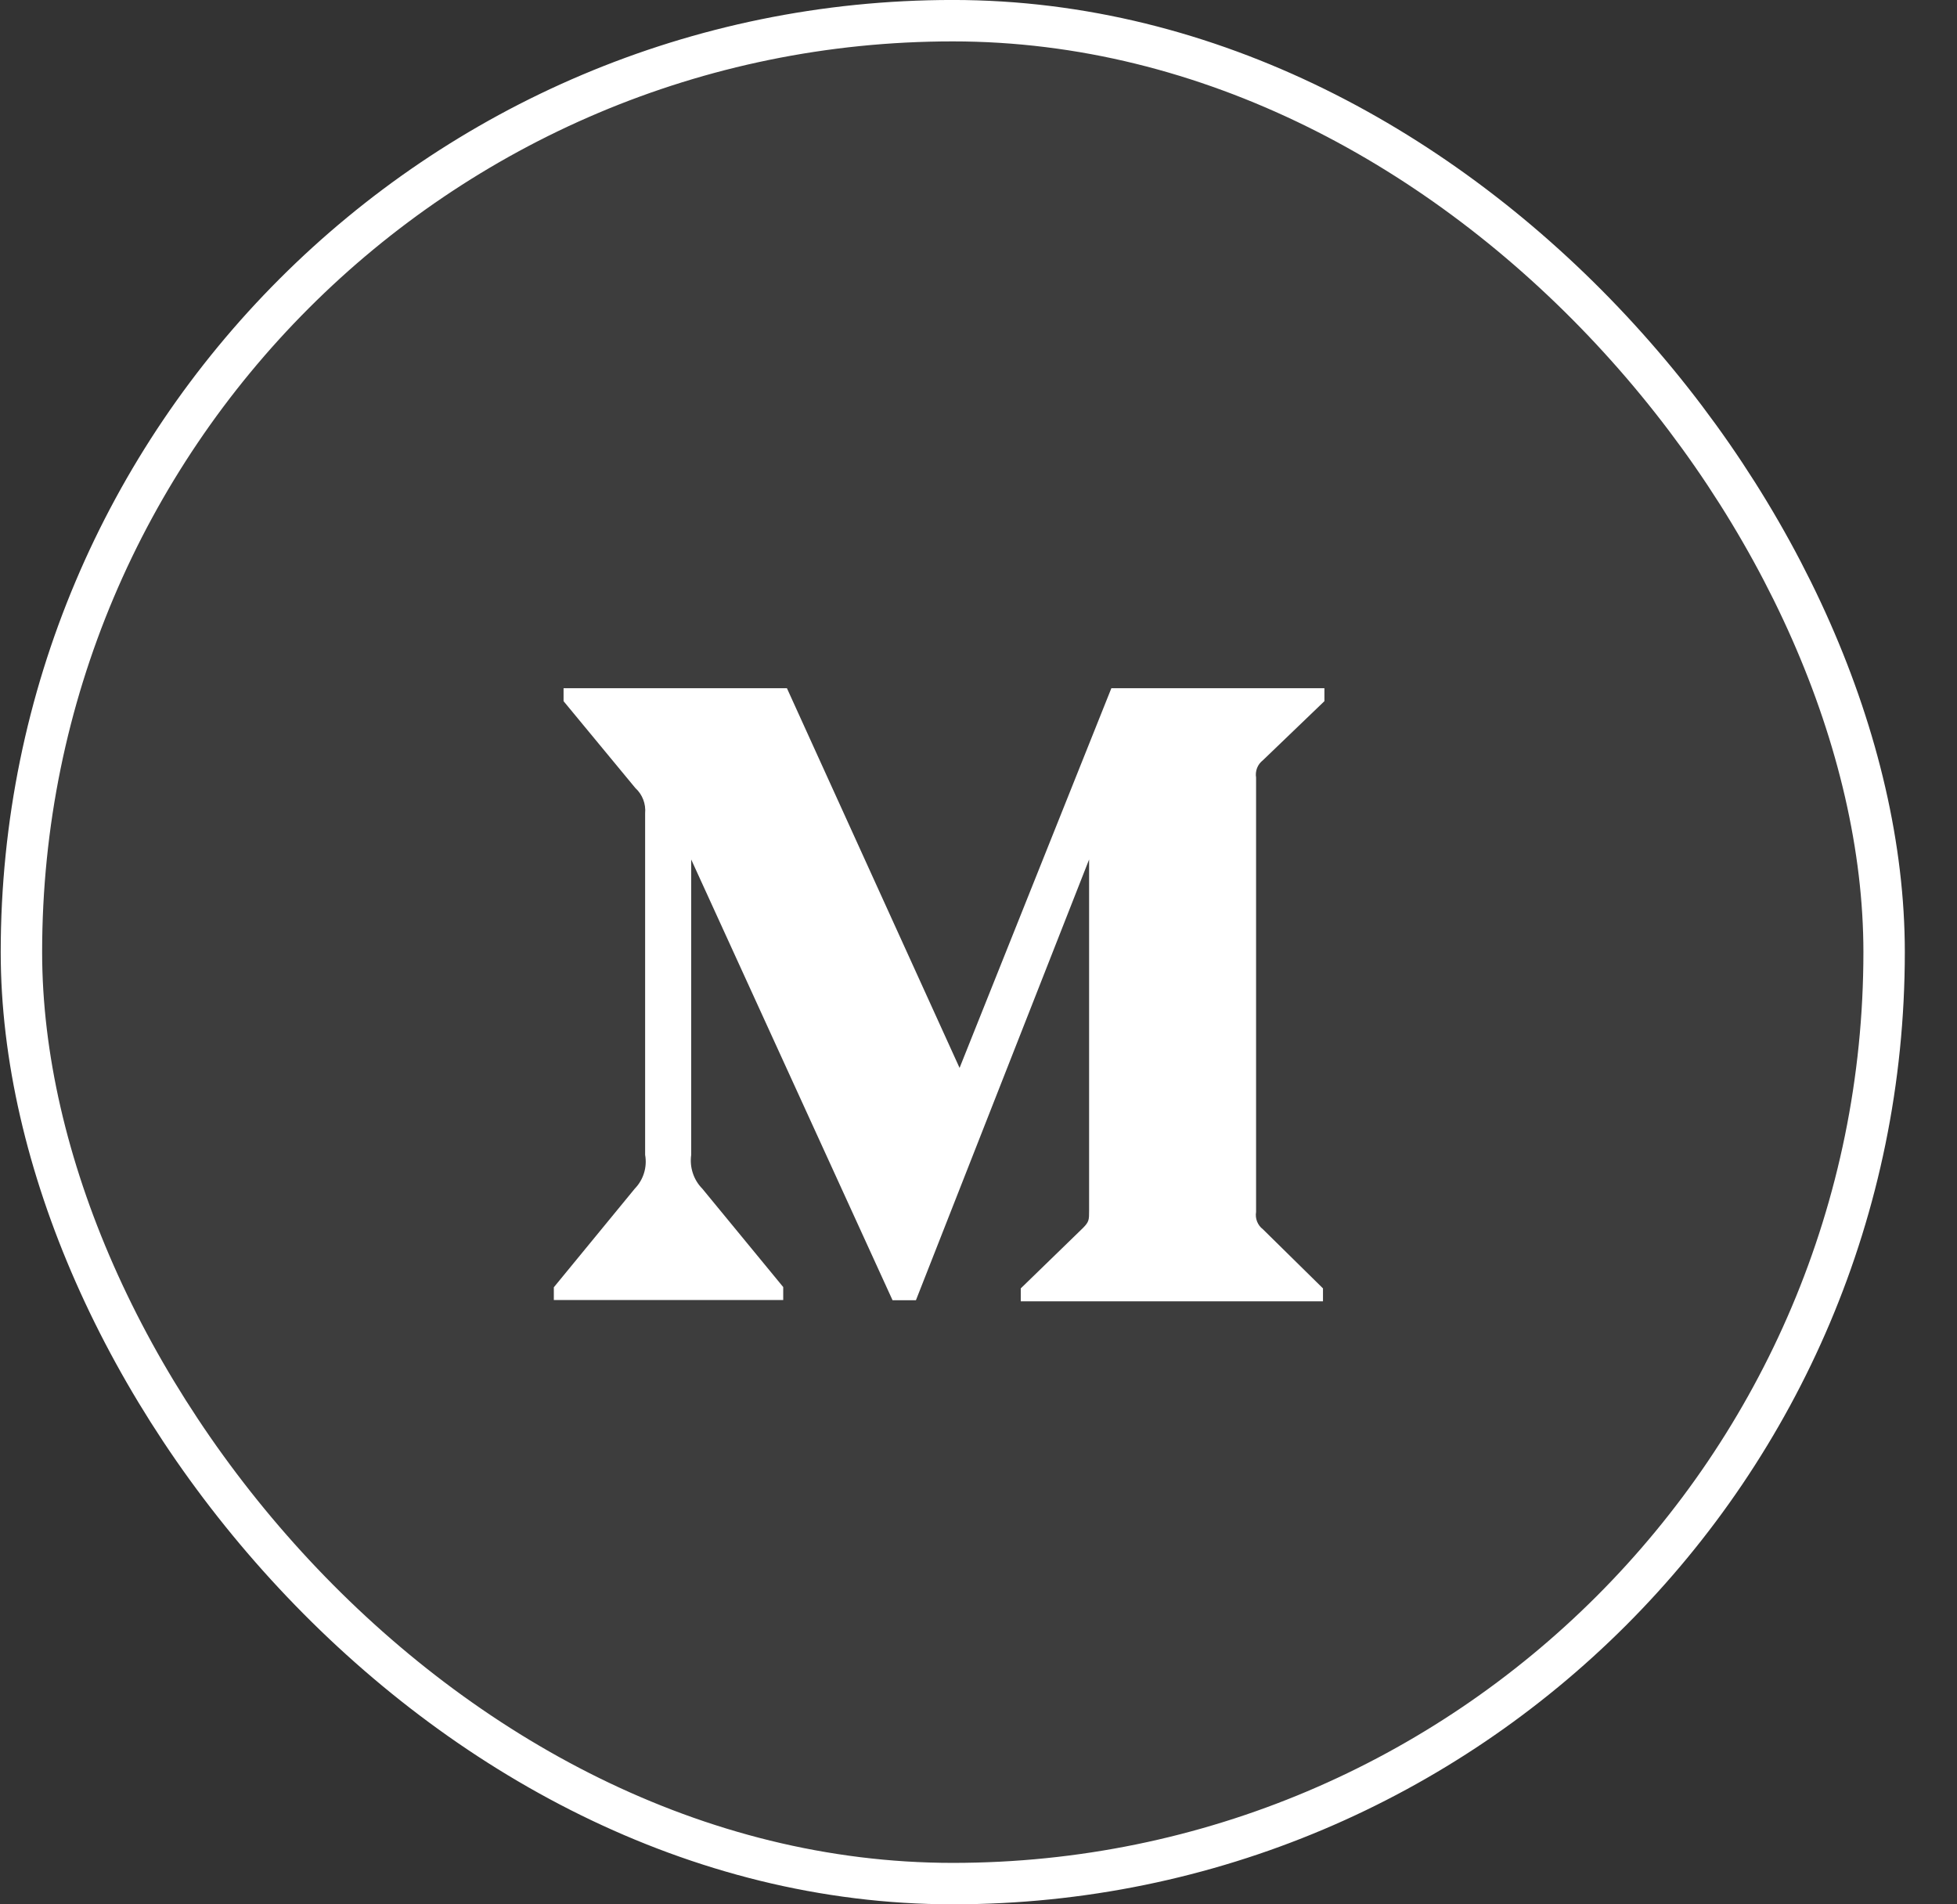
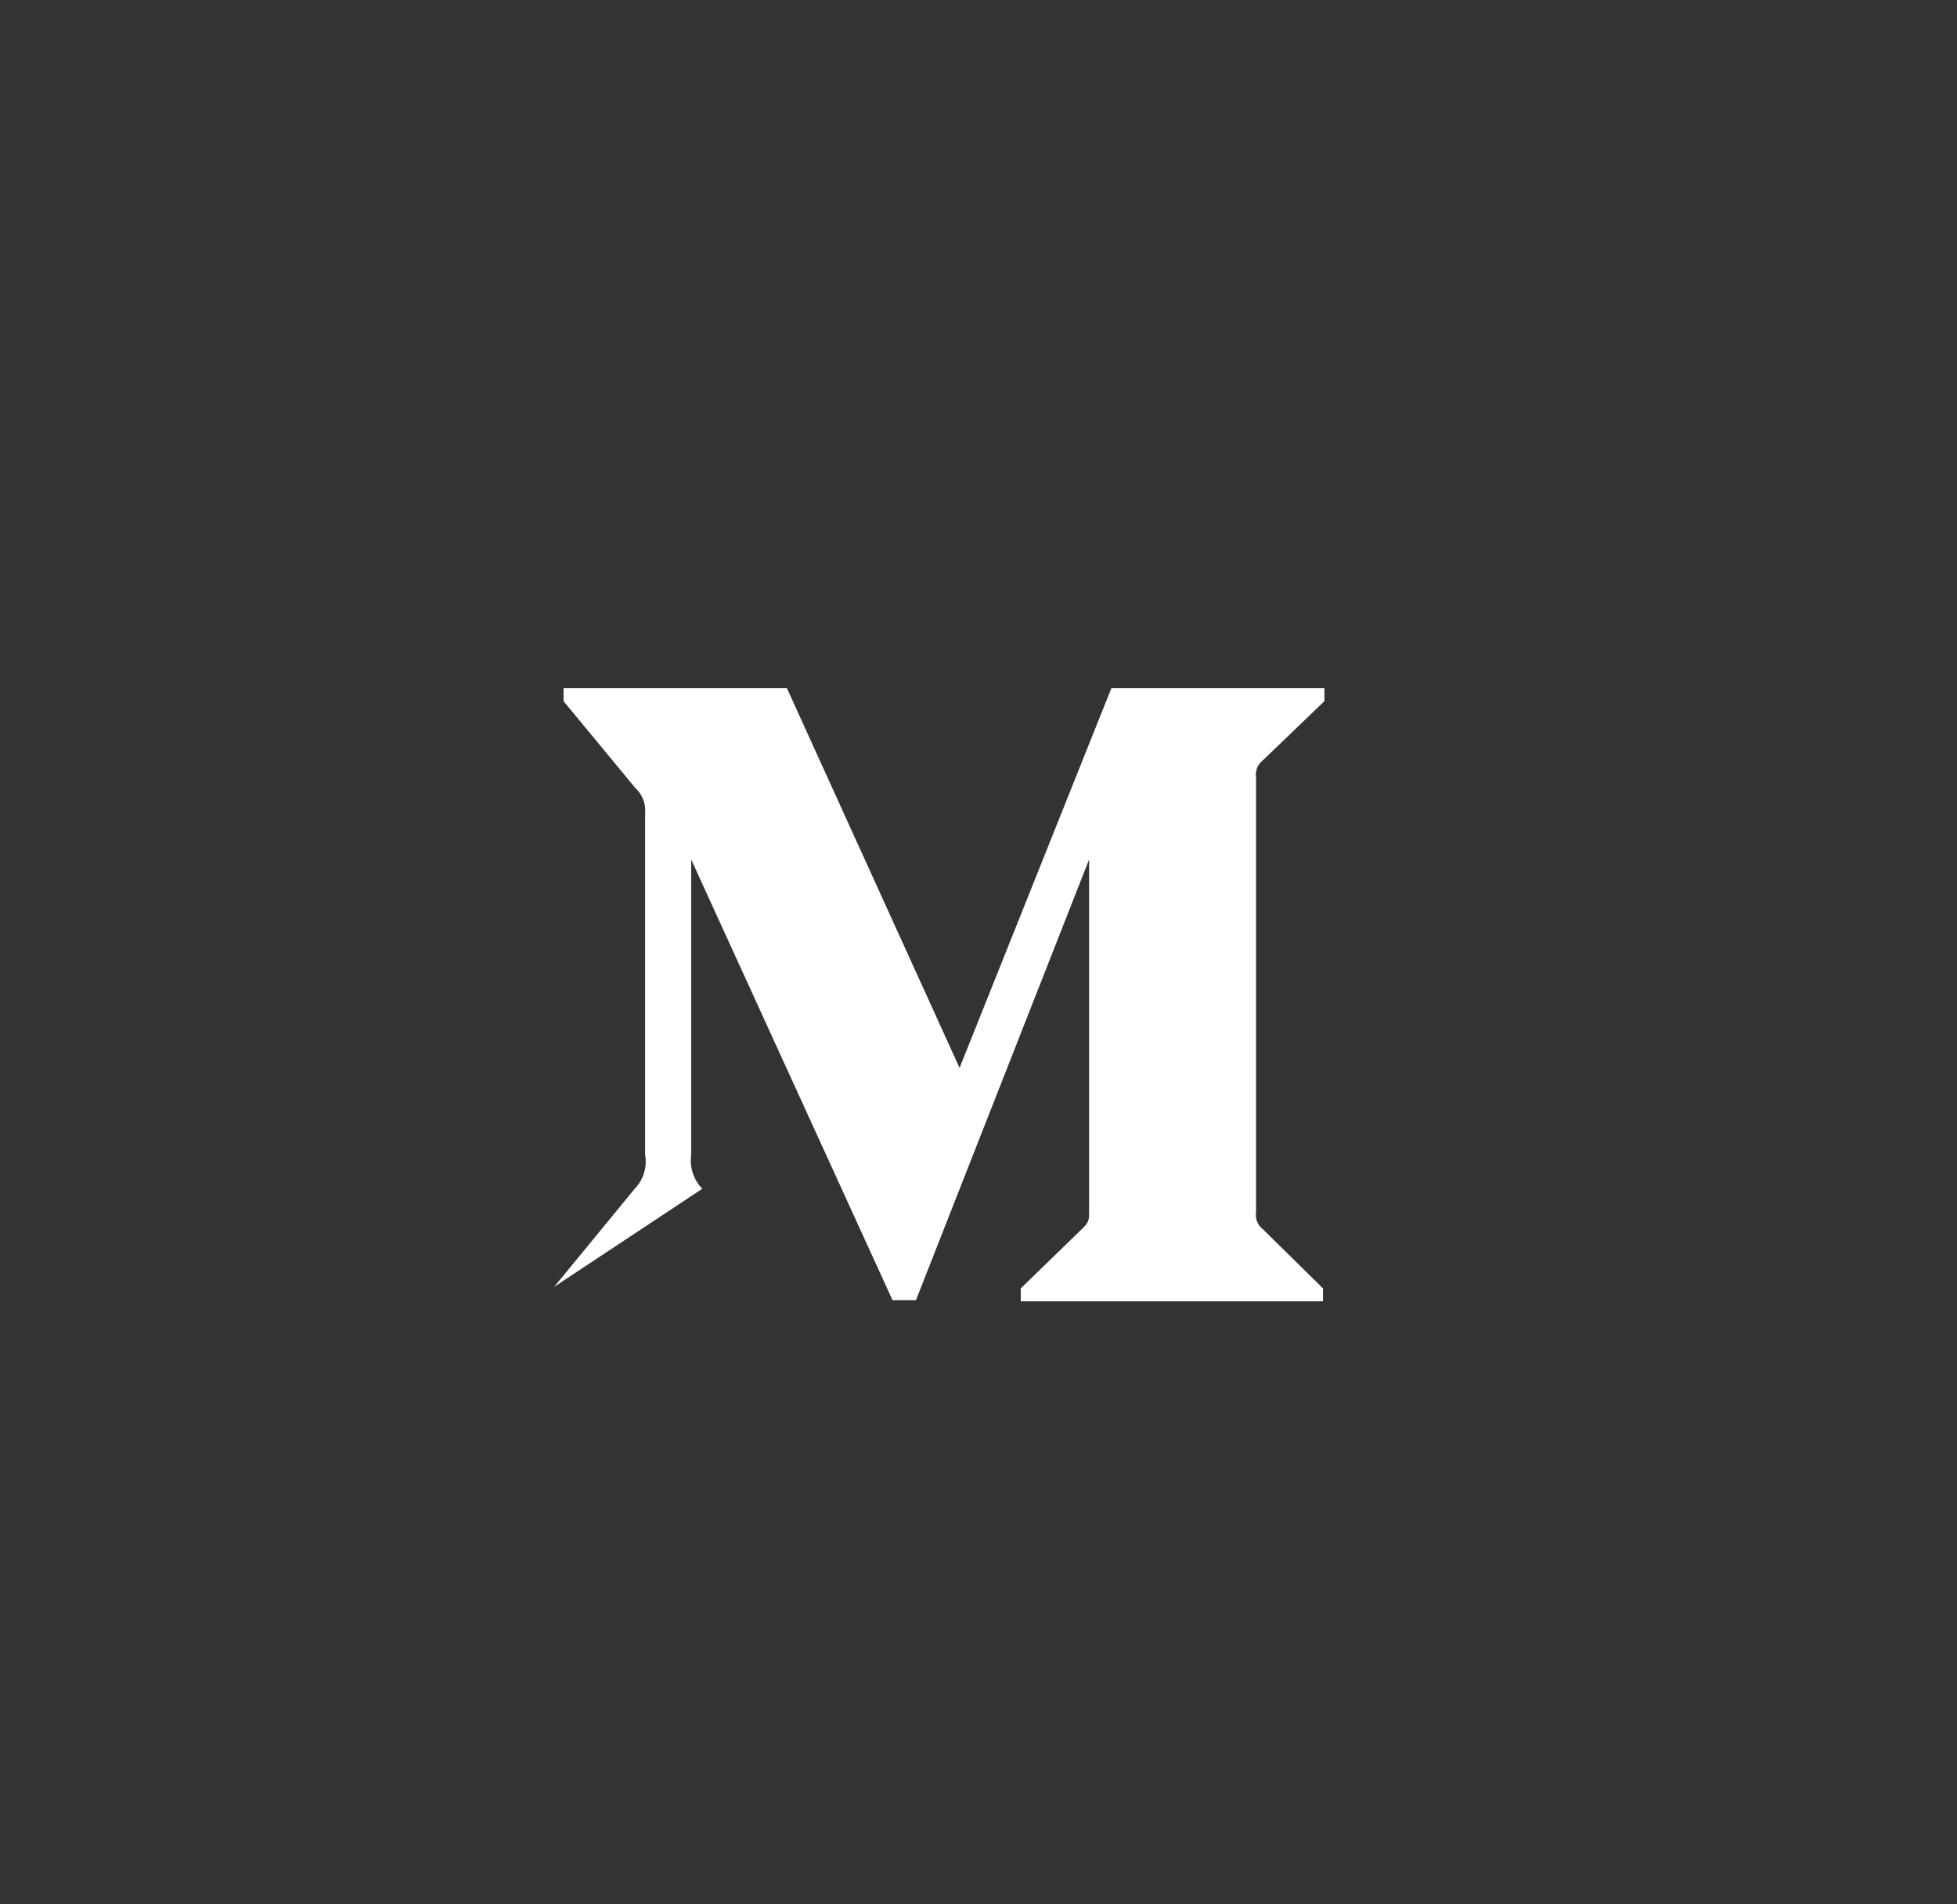
<svg xmlns="http://www.w3.org/2000/svg" width="37" height="36" viewBox="0 0 37 36" fill="none">
  <rect x="0" y="0" width="37" height="36" fill="#333333" stroke="none" />
-   <rect x="0.405" y="0.391" width="35.217" height="35.217" rx="17.609" fill="white" fill-opacity="0.05" stroke="white" stroke-width="0.783" />
-   <path d="M23.877 14.372L25.04 13.255V13.01H21.012L18.142 20.188L14.878 13.01H10.655V13.255L12.013 14.898C12.146 15.019 12.214 15.197 12.197 15.376V21.831C12.239 22.064 12.165 22.302 12.002 22.47L10.471 24.335V24.576H14.808V24.331L13.279 22.472C13.197 22.389 13.135 22.288 13.099 22.177C13.062 22.066 13.052 21.948 13.068 21.833V16.248L16.875 24.58H17.317L20.591 16.248V22.886C20.591 23.06 20.591 23.096 20.477 23.212L19.299 24.356V24.601H25.013V24.356L23.877 23.238C23.778 23.163 23.727 23.036 23.748 22.912V14.699C23.738 14.638 23.745 14.575 23.767 14.518C23.79 14.46 23.828 14.41 23.877 14.372Z" fill="white" />
+   <path d="M23.877 14.372L25.04 13.255V13.01H21.012L18.142 20.188L14.878 13.01H10.655V13.255L12.013 14.898C12.146 15.019 12.214 15.197 12.197 15.376V21.831C12.239 22.064 12.165 22.302 12.002 22.47L10.471 24.335V24.576V24.331L13.279 22.472C13.197 22.389 13.135 22.288 13.099 22.177C13.062 22.066 13.052 21.948 13.068 21.833V16.248L16.875 24.58H17.317L20.591 16.248V22.886C20.591 23.06 20.591 23.096 20.477 23.212L19.299 24.356V24.601H25.013V24.356L23.877 23.238C23.778 23.163 23.727 23.036 23.748 22.912V14.699C23.738 14.638 23.745 14.575 23.767 14.518C23.79 14.46 23.828 14.41 23.877 14.372Z" fill="white" />
</svg>